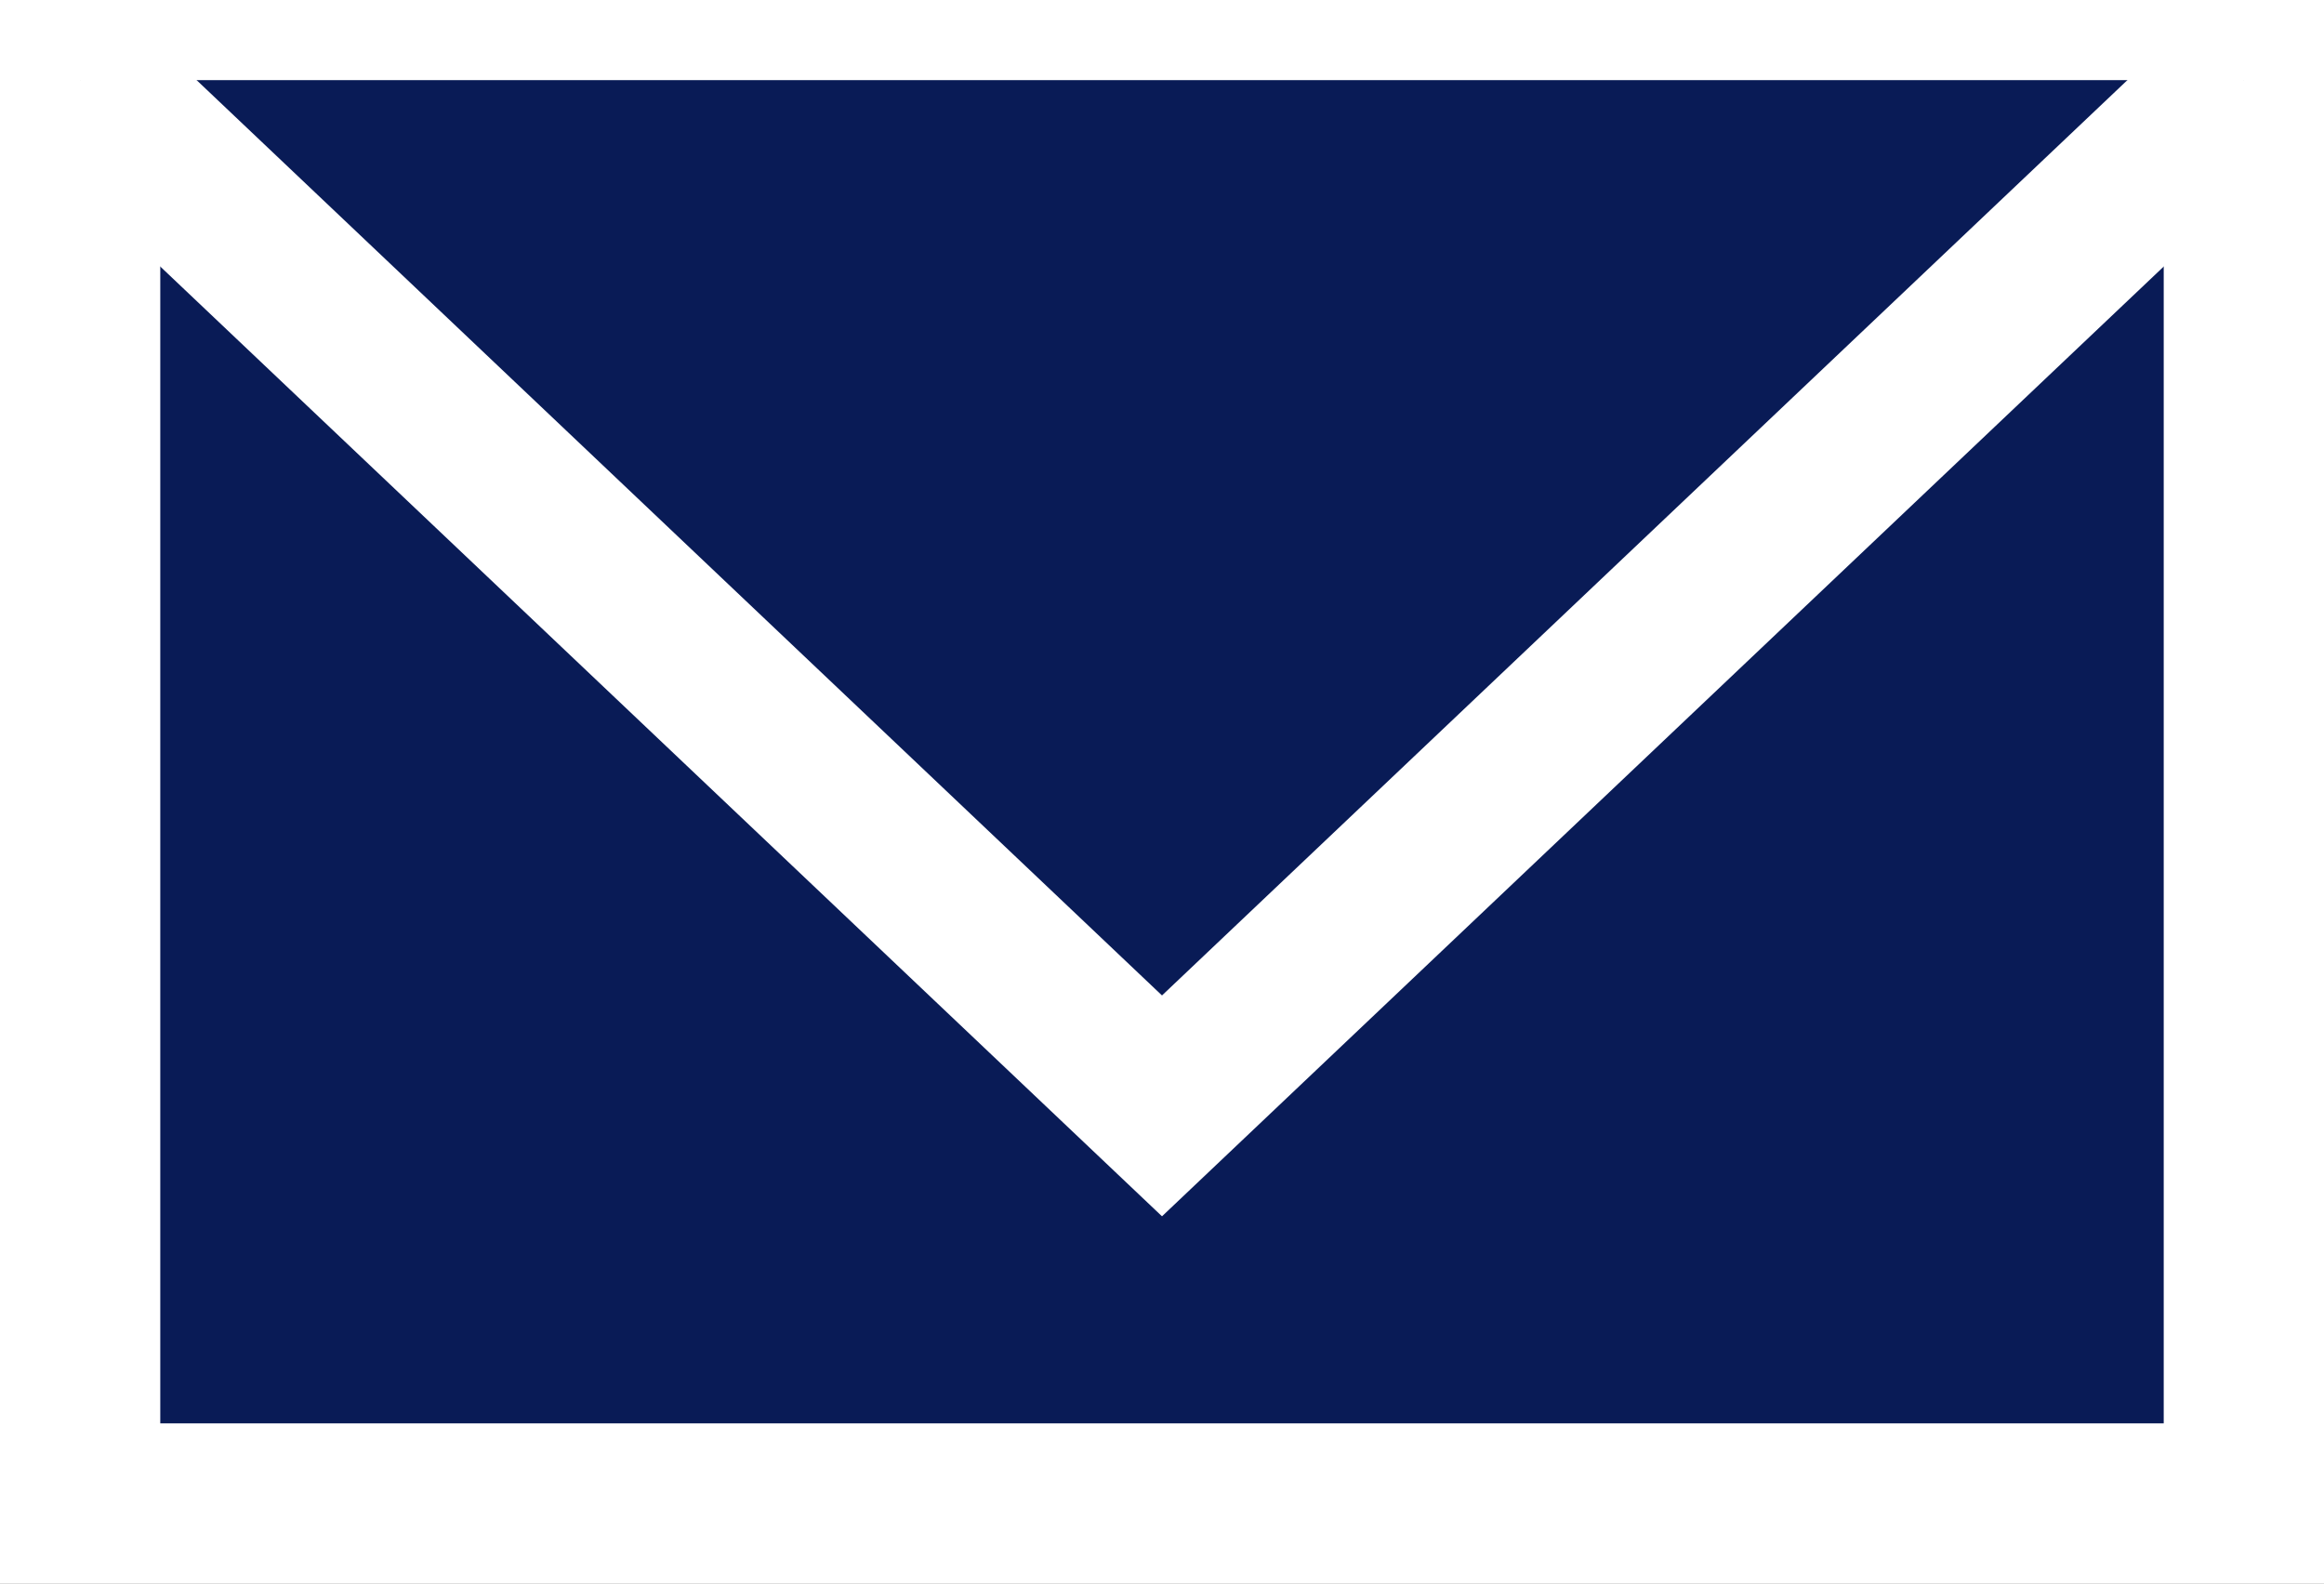
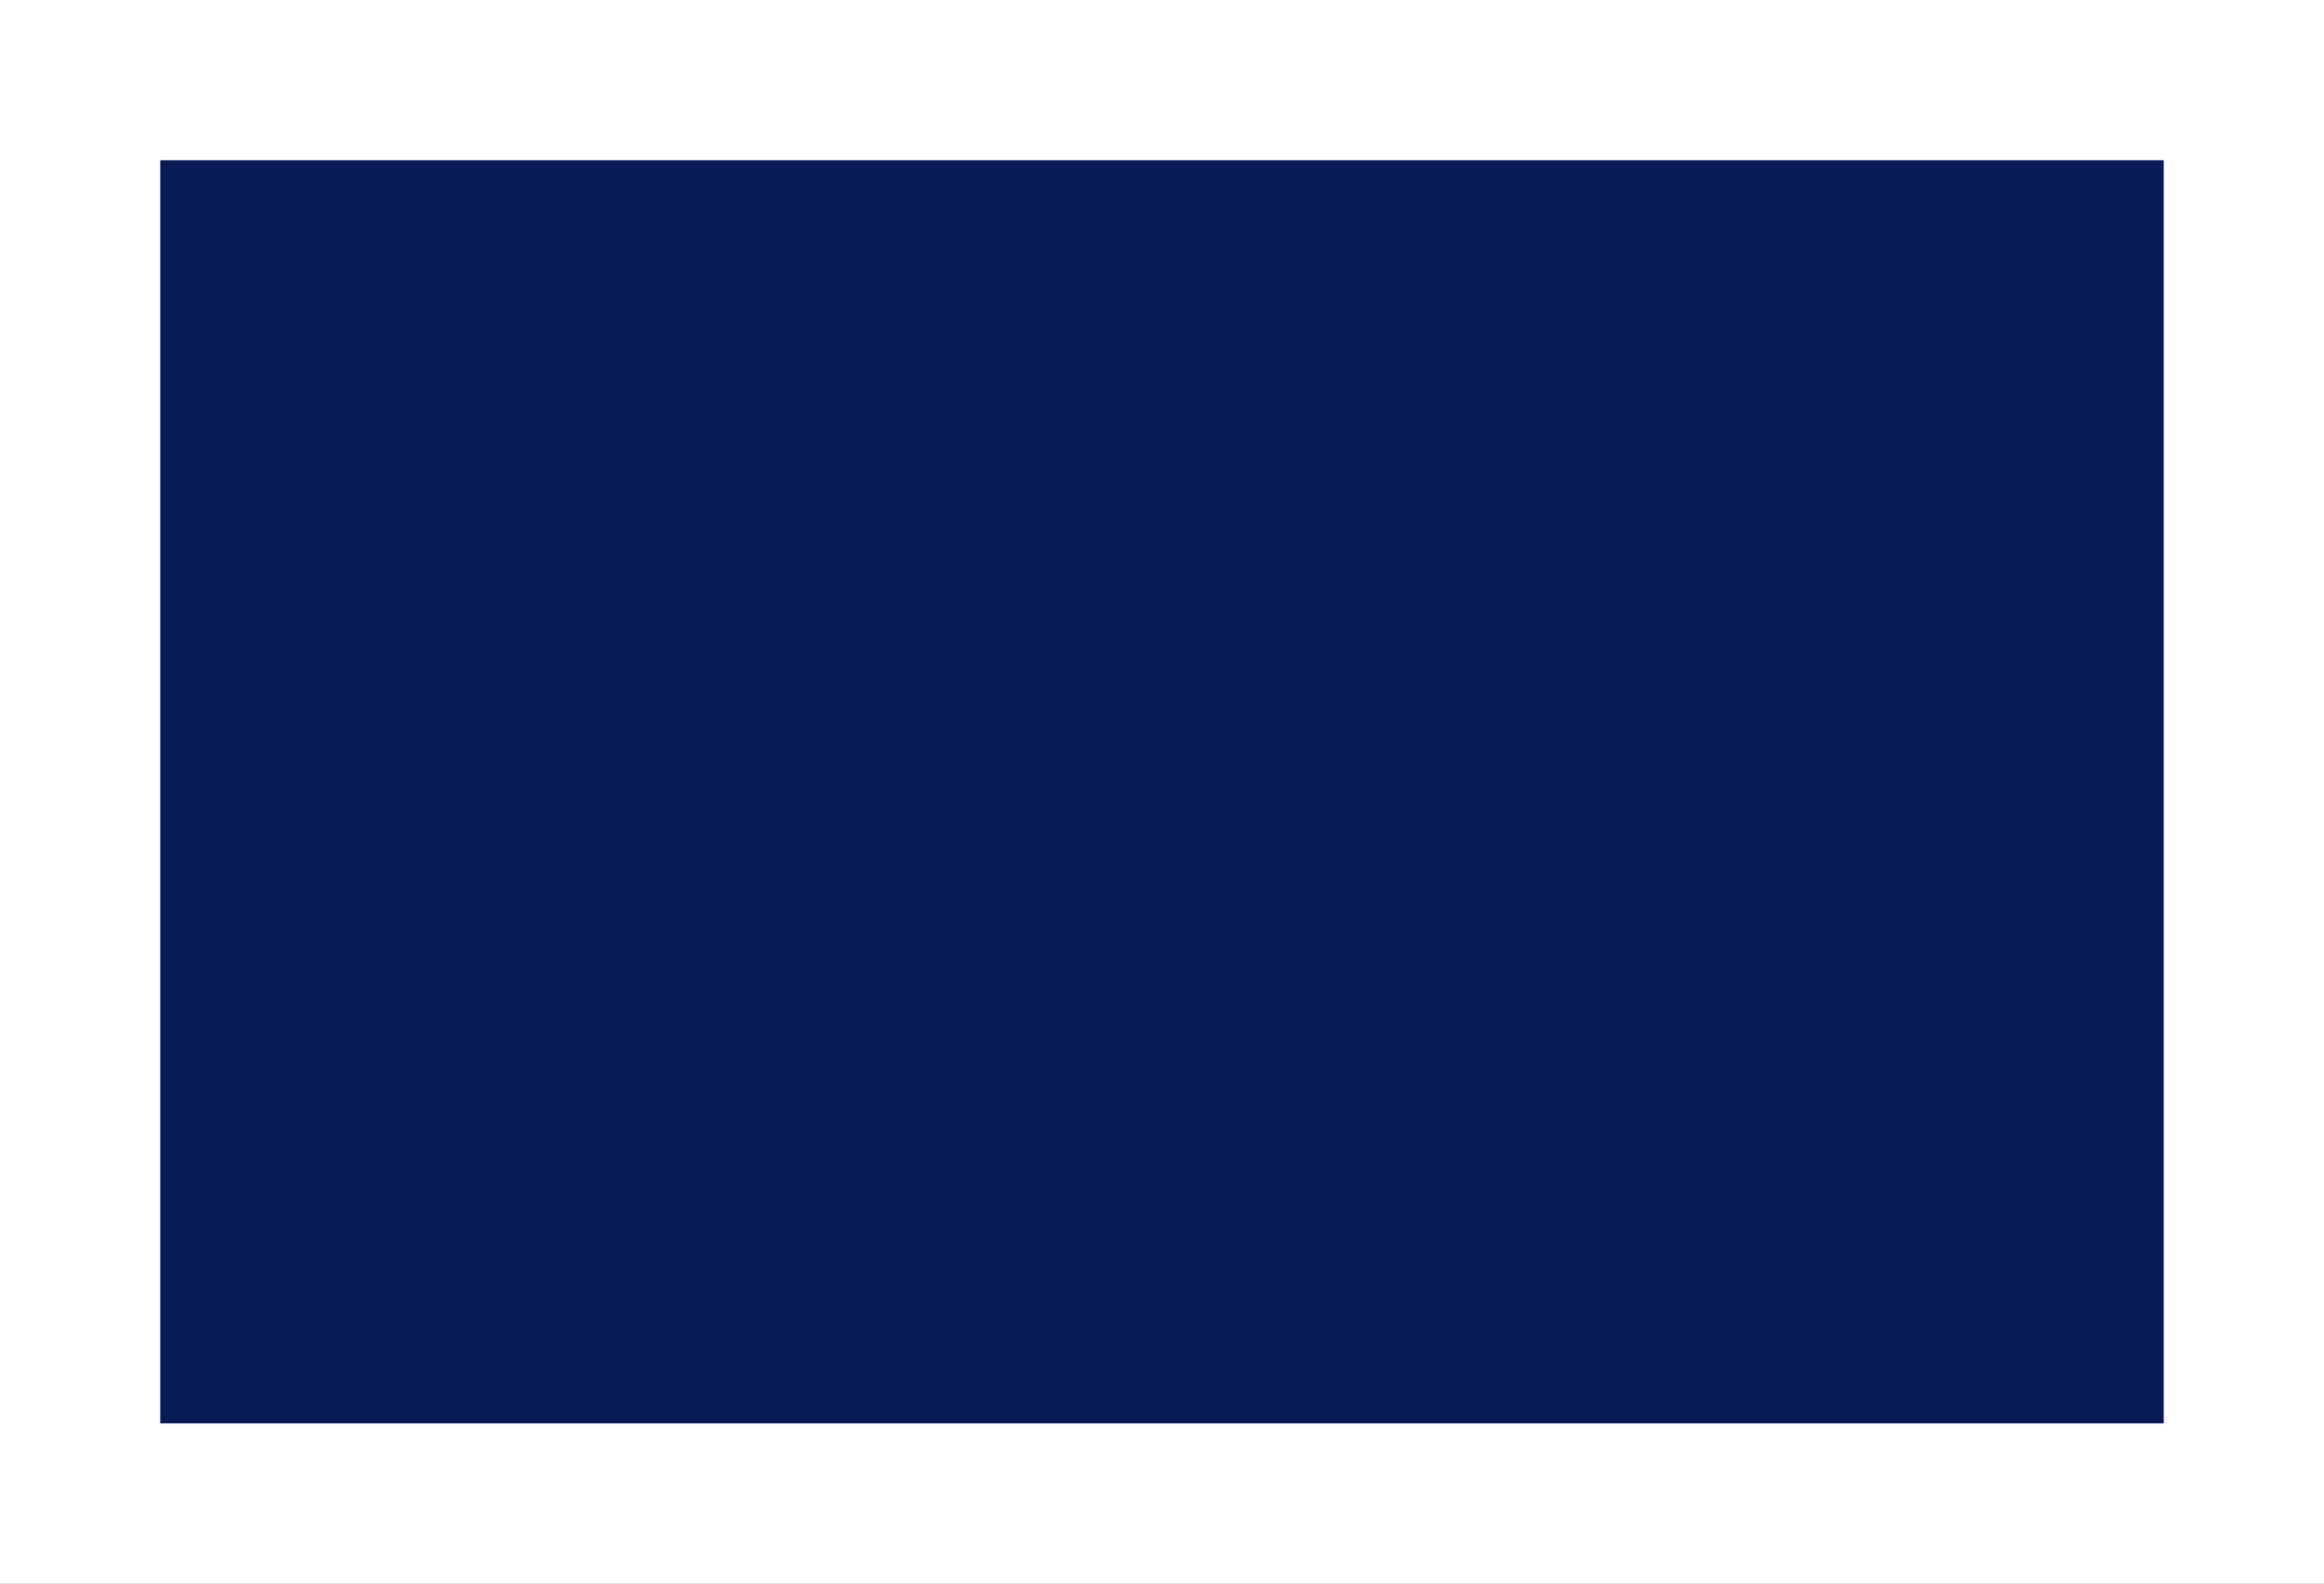
<svg xmlns="http://www.w3.org/2000/svg" width="14.5" height="9.881" viewBox="0 0 14.5 9.881">
  <rect x="0" y="0" width="14.5" height="9.881" fill="#808080" stroke="none" />
  <g id="グループ_45" data-name="グループ 45" transform="translate(-1014 -5392.391)">
    <rect id="長方形_29" data-name="長方形 29" width="13.5" height="8.881" transform="translate(1014.5 5392.891)" fill="#091b56" stroke="#fff" stroke-miterlimit="10" stroke-width="1" />
-     <path id="パス_66" data-name="パス 66" d="M1014.5,5392.891l6.75,6.4,6.75-6.4" fill="#091b56" stroke="#fff" stroke-miterlimit="10" stroke-width="1" />
  </g>
</svg>